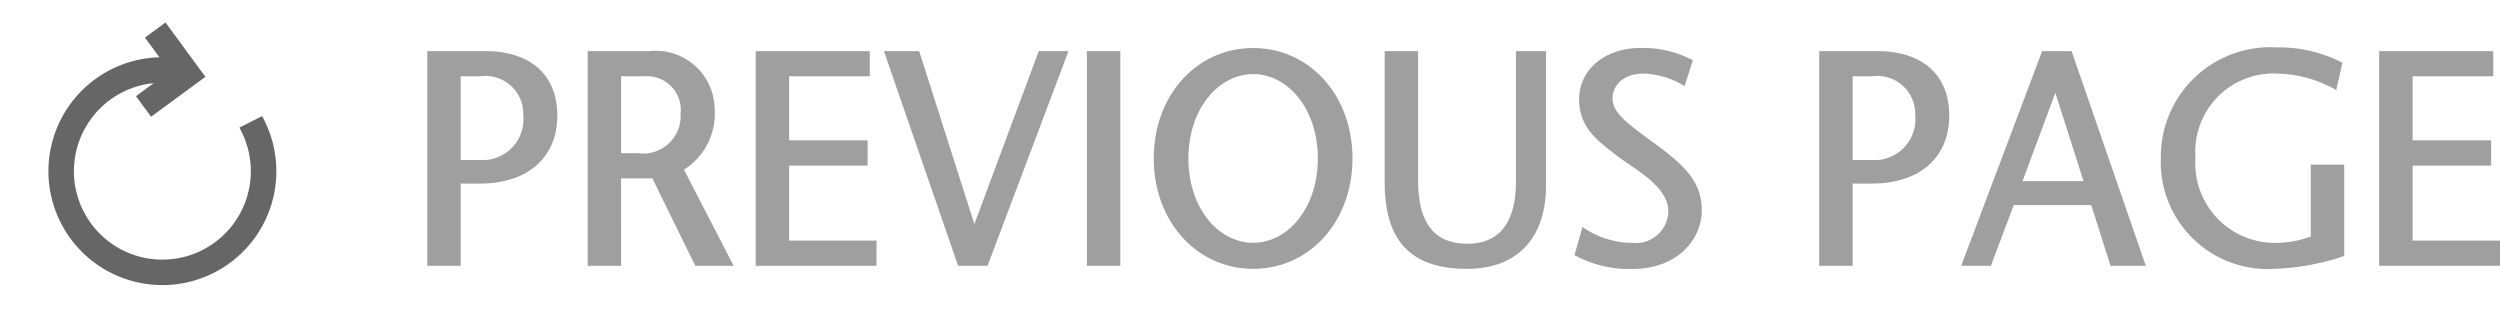
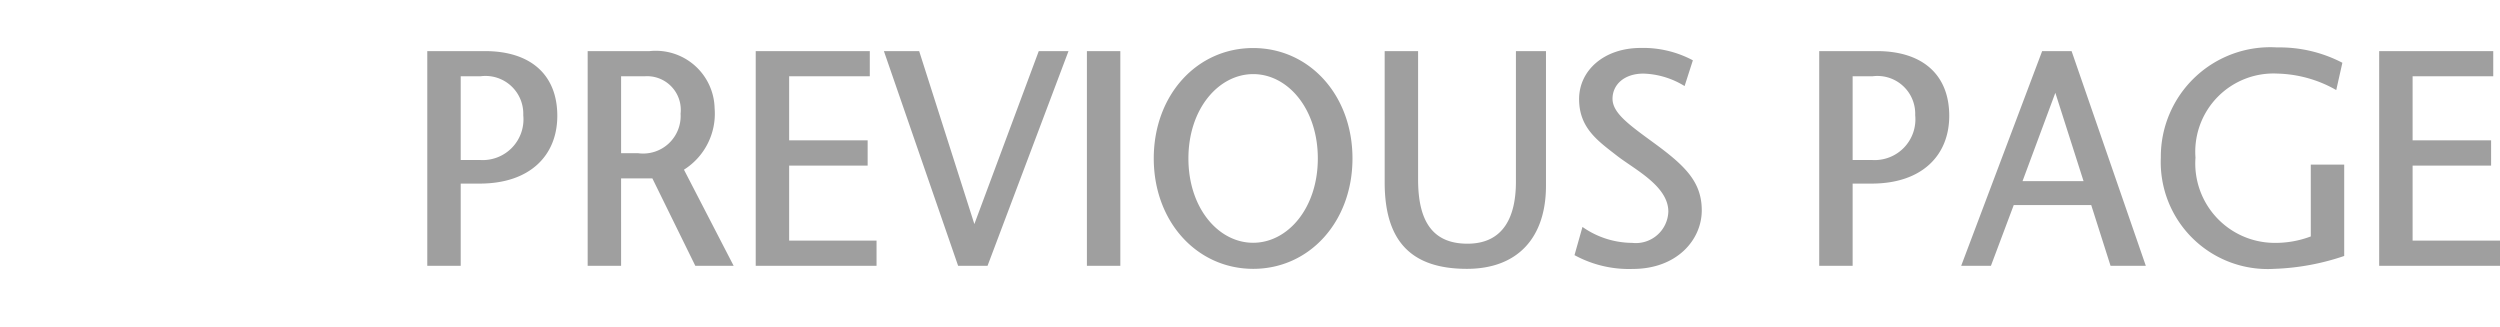
<svg xmlns="http://www.w3.org/2000/svg" width="122.285" height="16" viewBox="0 0 122.285 16">
  <g>
    <g>
-       <path fill="none" d="M0 0H16V16H0z" transform="translate(-354 -124) translate(-62.302 -8.302) translate(416.302 132.302)" />
      <g>
-         <path fill="#666" d="M7952.021 9991.284a5.573 5.573 0 1 1 8.792-6.682l.52-1.078 1.124.542-1.432 2.972-2.972-1.433.542-1.123.968.464a4.327 4.327 0 1 0-.065 4.888l.115-.163 1.018.72-.115.163a5.566 5.566 0 0 1-8.494.73z" transform="translate(-354 -124) translate(-62.302 -8.302) matrix(0.469, -0.883, 0.883, 0.469, 416.984, 142.901) translate(-7950.588 -9981.974)" />
-       </g>
+         </g>
    </g>
    <path fill="#9f9f9f" d="M2.535-9.27v4.095h.93a1.993 1.993 0 0 0 2.13-2.19A1.849 1.849 0 0 0 3.51-9.27zm0 5.25V0H.9v-10.5h2.82c2.25 0 3.54 1.17 3.54 3.165 0 1.95-1.35 3.315-3.795 3.315zm7.845-5.25v3.765h.84a1.835 1.835 0 0 0 2.07-1.935 1.648 1.648 0 0 0-1.74-1.83zM8.745 0v-10.5h3.03a2.878 2.878 0 0 1 3.18 2.8 3.238 3.238 0 0 1-1.5 3l2.43 4.7H14.01l-2.1-4.275h-1.53V0zm13.8-10.5v1.23H18.6v3.135h3.84V-4.9H18.6v3.67h4.275V0h-5.91v-10.5zM26.865 0l-3.63-10.5h1.725l2.7 8.46 3.15-8.46h1.455L28.305 0zM34.8 0h-1.635v-10.5H34.8zm1.635-5.25c0-3.09 2.1-5.4 4.86-5.4s4.86 2.31 4.86 5.4-2.1 5.4-4.855 5.4-4.865-2.31-4.865-5.4zm1.695 0c0 2.43 1.47 4.125 3.165 4.125S44.46-2.82 44.46-5.25s-1.47-4.125-3.16-4.125-3.17 1.695-3.17 4.125zm9.6-5.25h1.635v6.285c0 2.07.735 3.135 2.415 3.135 1.785 0 2.37-1.35 2.37-3.03v-6.39h1.47v6.585C55.62-1.41 54.27.15 51.75.15c-2.805 0-4.02-1.44-4.02-4.23zm15.075.45L62.4-8.79a4.056 4.056 0 0 0-2.01-.61c-.96 0-1.515.555-1.515 1.23 0 .72.855 1.305 2.145 2.25 1.44 1.065 2.22 1.845 2.22 3.21 0 1.44-1.215 2.865-3.375 2.865a5.556 5.556 0 0 1-2.85-.675l.39-1.38a4.259 4.259 0 0 0 2.43.78 1.591 1.591 0 0 0 1.77-1.53c0-1.245-1.635-2.055-2.49-2.715-.945-.735-1.875-1.365-1.875-2.79 0-1.395 1.215-2.5 3.015-2.5a5.165 5.165 0 0 1 2.55.605zm7.815.78v4.095h.93a1.993 1.993 0 0 0 2.13-2.19A1.849 1.849 0 0 0 71.6-9.27zm0 5.25V0h-1.635v-10.5h2.82c2.25 0 3.54 1.17 3.54 3.165 0 1.95-1.35 3.315-3.795 3.315zm11.295-.12l-1.38-4.32-1.605 4.32zm-.585-6.36L84.96 0h-1.725l-.945-2.97H78.5L77.385 0H75.93l3.96-10.5zm11.7 5.55h1.635v4.47a11.758 11.758 0 0 1-3.42.63 5.23 5.23 0 0 1-5.55-5.445 5.353 5.353 0 0 1 5.685-5.385 6.651 6.651 0 0 1 3.195.75l-.3 1.335A6.078 6.078 0 0 0 91.41-9.4a3.827 3.827 0 0 0-4.02 4.11 3.887 3.887 0 0 0 3.84 4.17 4.894 4.894 0 0 0 1.8-.315zm8.925-5.55v1.23H98.01v3.135h3.84V-4.9h-3.84v3.67h4.275V0h-5.91v-10.5z" transform="translate(-354 -124) translate(374 137)" />
  </g>
</svg>